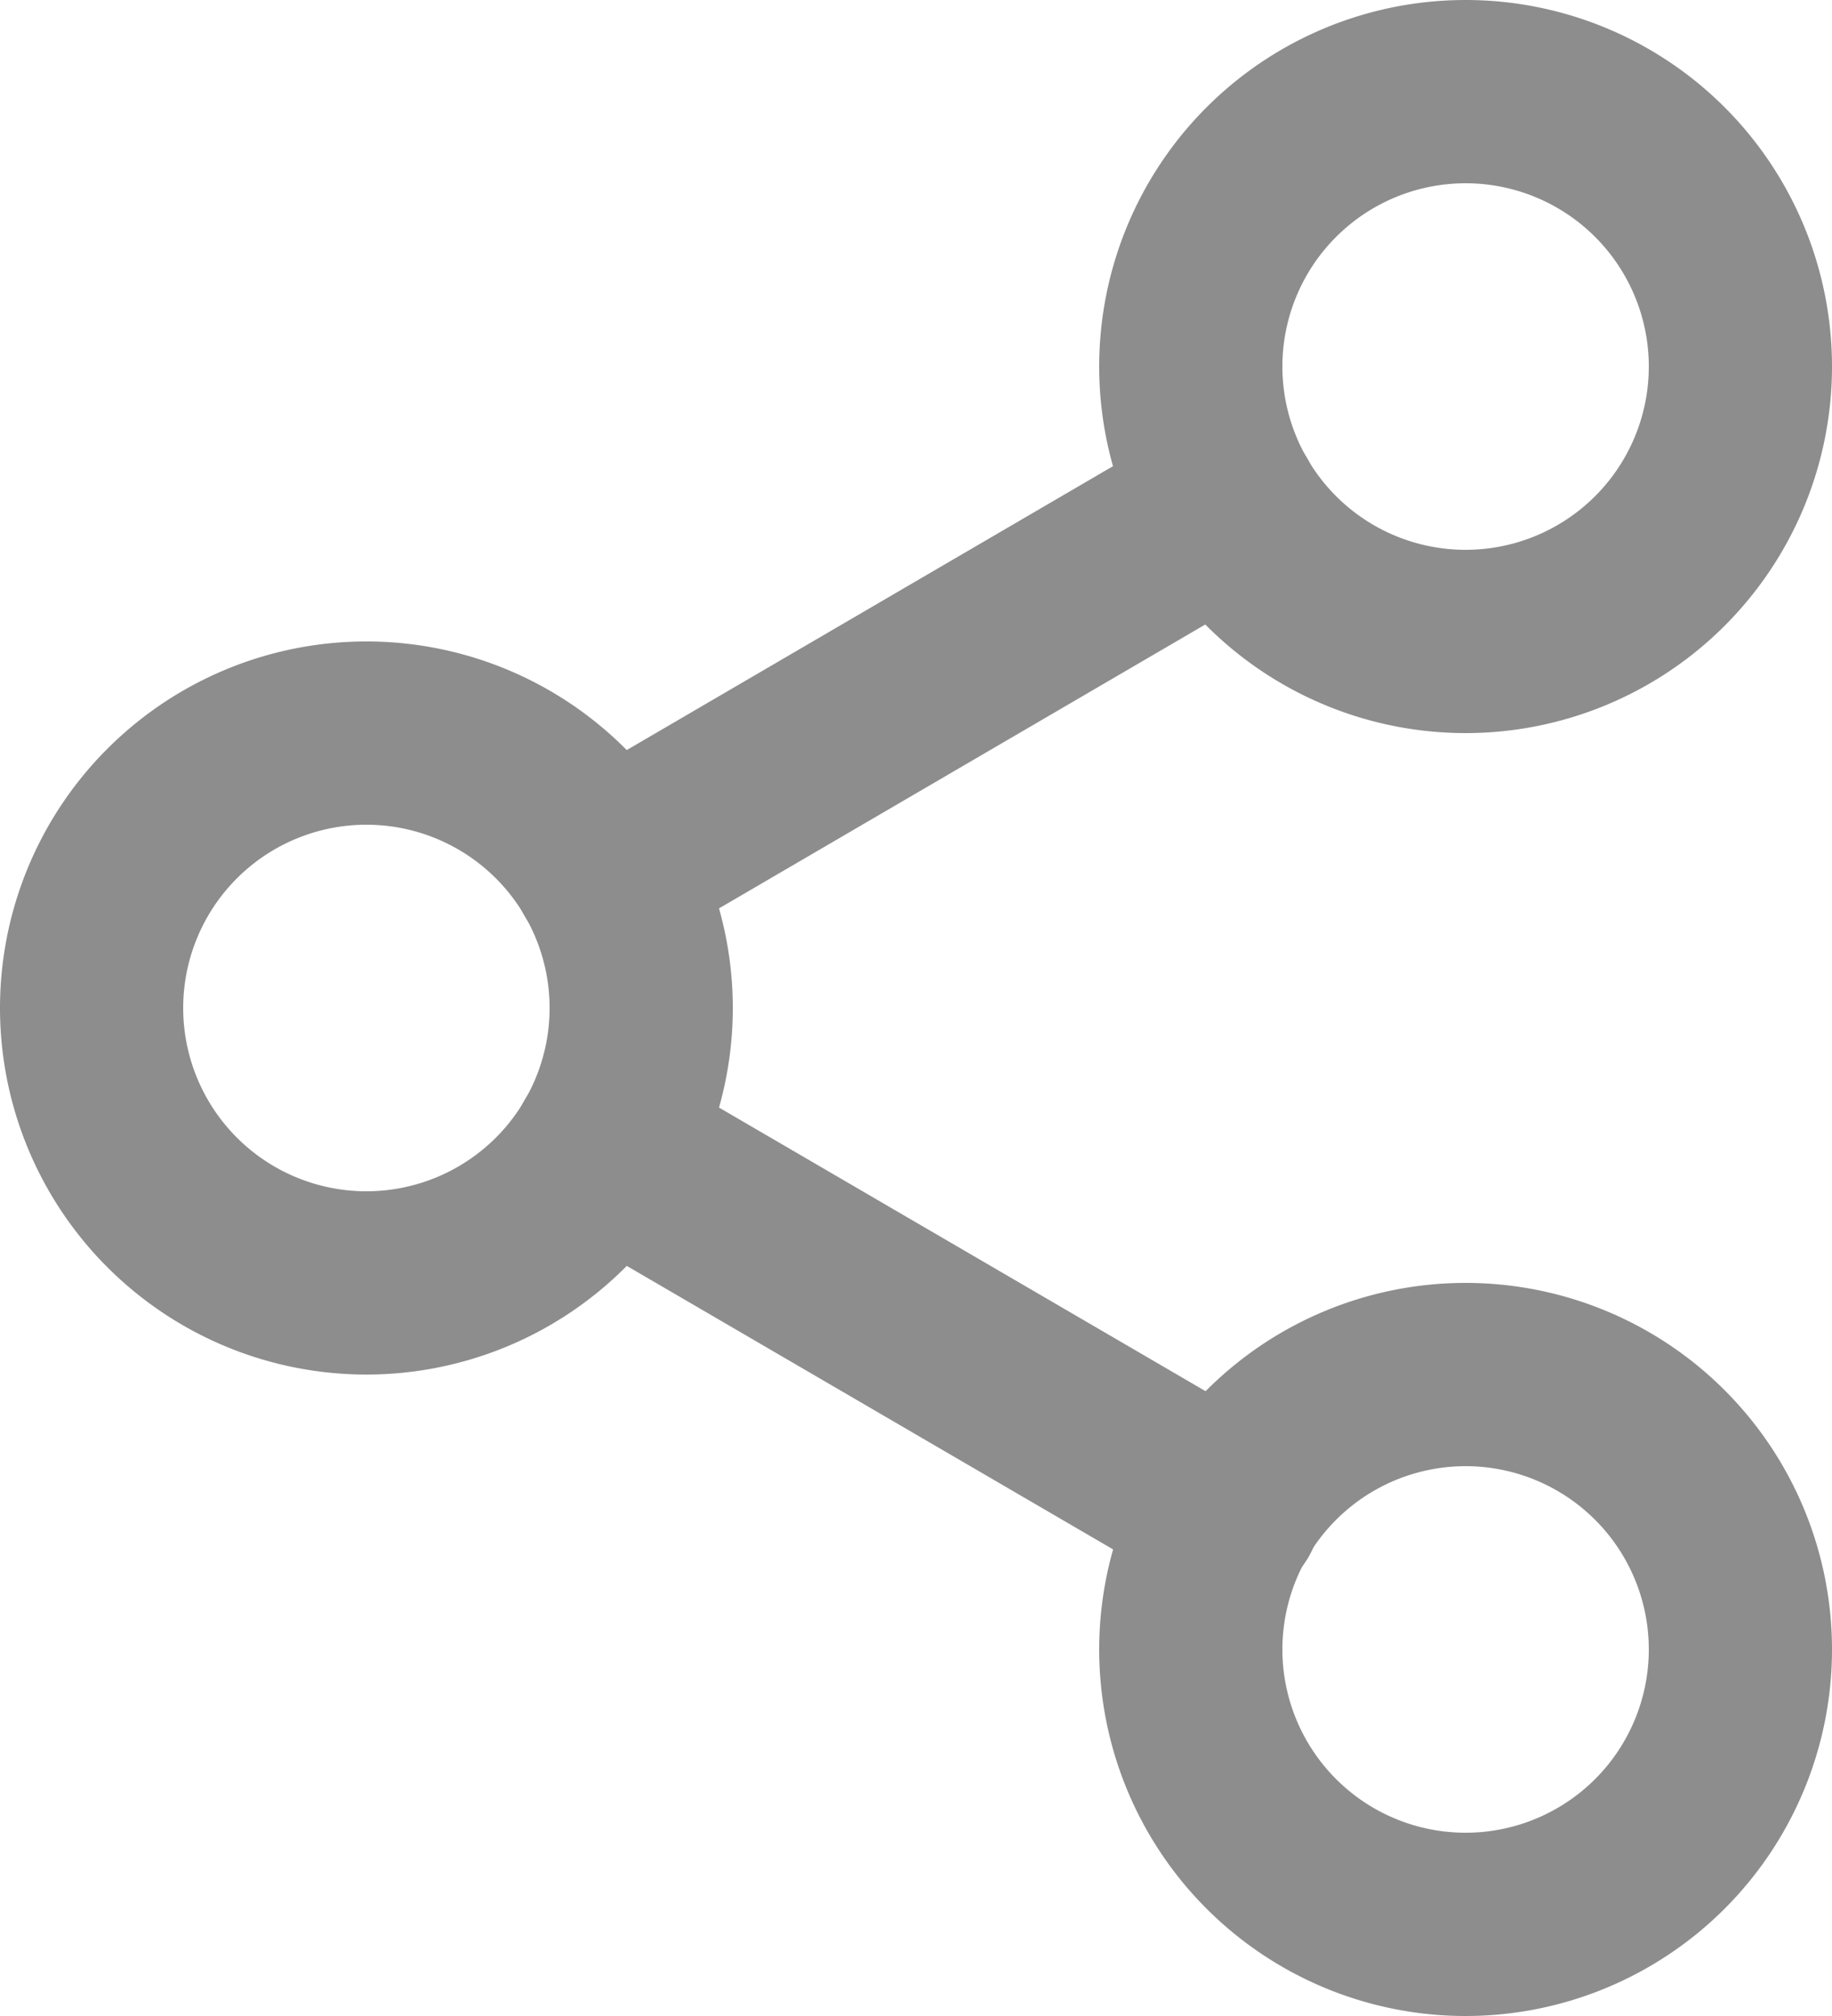
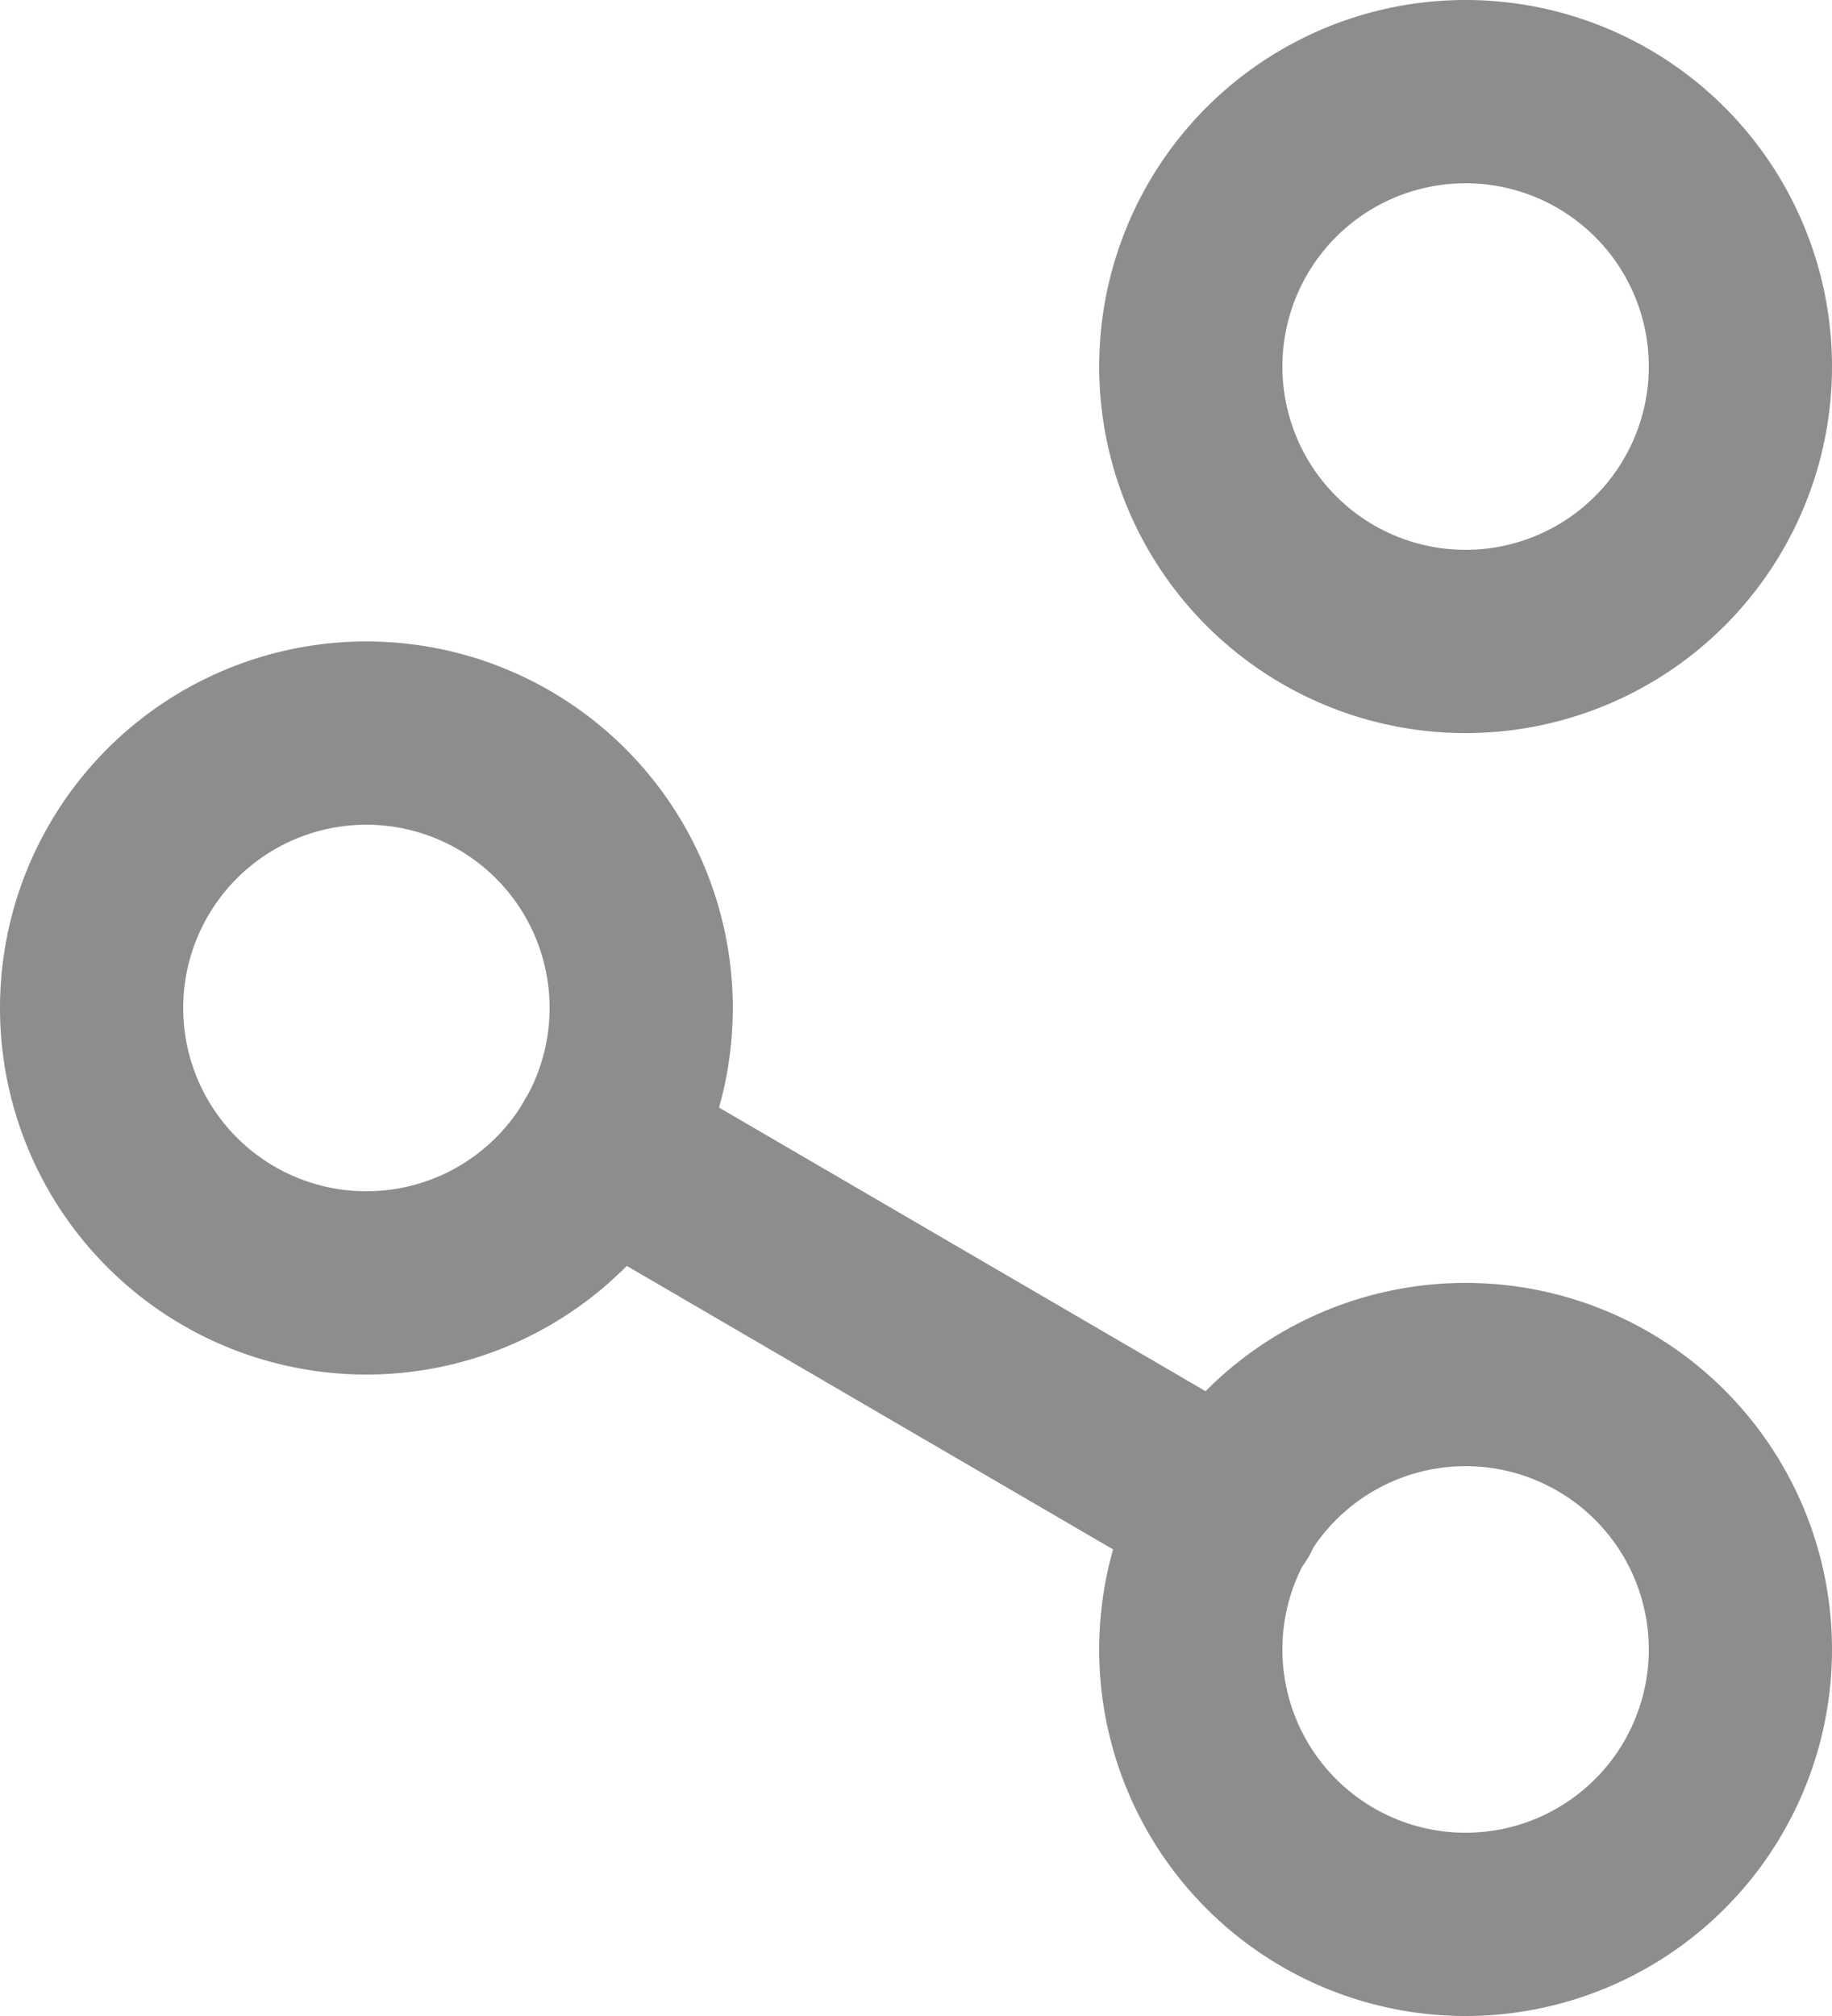
<svg xmlns="http://www.w3.org/2000/svg" width="30" height="33" viewBox="0 0 30 33">
  <g id="Icon_feather-share-2" data-name="Icon feather-share-2" transform="translate(-3 -1.5)">
    <path id="Caminho_53" data-name="Caminho 53" d="M31.5,7.5A4.5,4.5,0,1,1,27,3a4.5,4.5,0,0,1,4.5,4.5Z" fill="none" stroke="#8d8d8d" stroke-linecap="round" stroke-linejoin="round" stroke-width="3" />
    <path id="Caminho_54" data-name="Caminho 54" d="M13.5,18A4.5,4.5,0,1,1,9,13.5,4.5,4.5,0,0,1,13.5,18Z" fill="none" stroke="#8d8d8d" stroke-linecap="round" stroke-linejoin="round" stroke-width="3" />
    <path id="Caminho_55" data-name="Caminho 55" d="M31.5,28.5A4.5,4.5,0,1,1,27,24,4.5,4.5,0,0,1,31.5,28.5Z" fill="none" stroke="#8d8d8d" stroke-linecap="round" stroke-linejoin="round" stroke-width="3" />
    <path id="Caminho_56" data-name="Caminho 56" d="M12.885,20.265l10.245,5.97" fill="none" stroke="#8d8d8d" stroke-linecap="round" stroke-linejoin="round" stroke-width="3" />
-     <path id="Caminho_57" data-name="Caminho 57" d="M23.115,9.765l-10.23,5.97" fill="none" stroke="#8d8d8d" stroke-linecap="round" stroke-linejoin="round" stroke-width="3" />
  </g>
</svg>